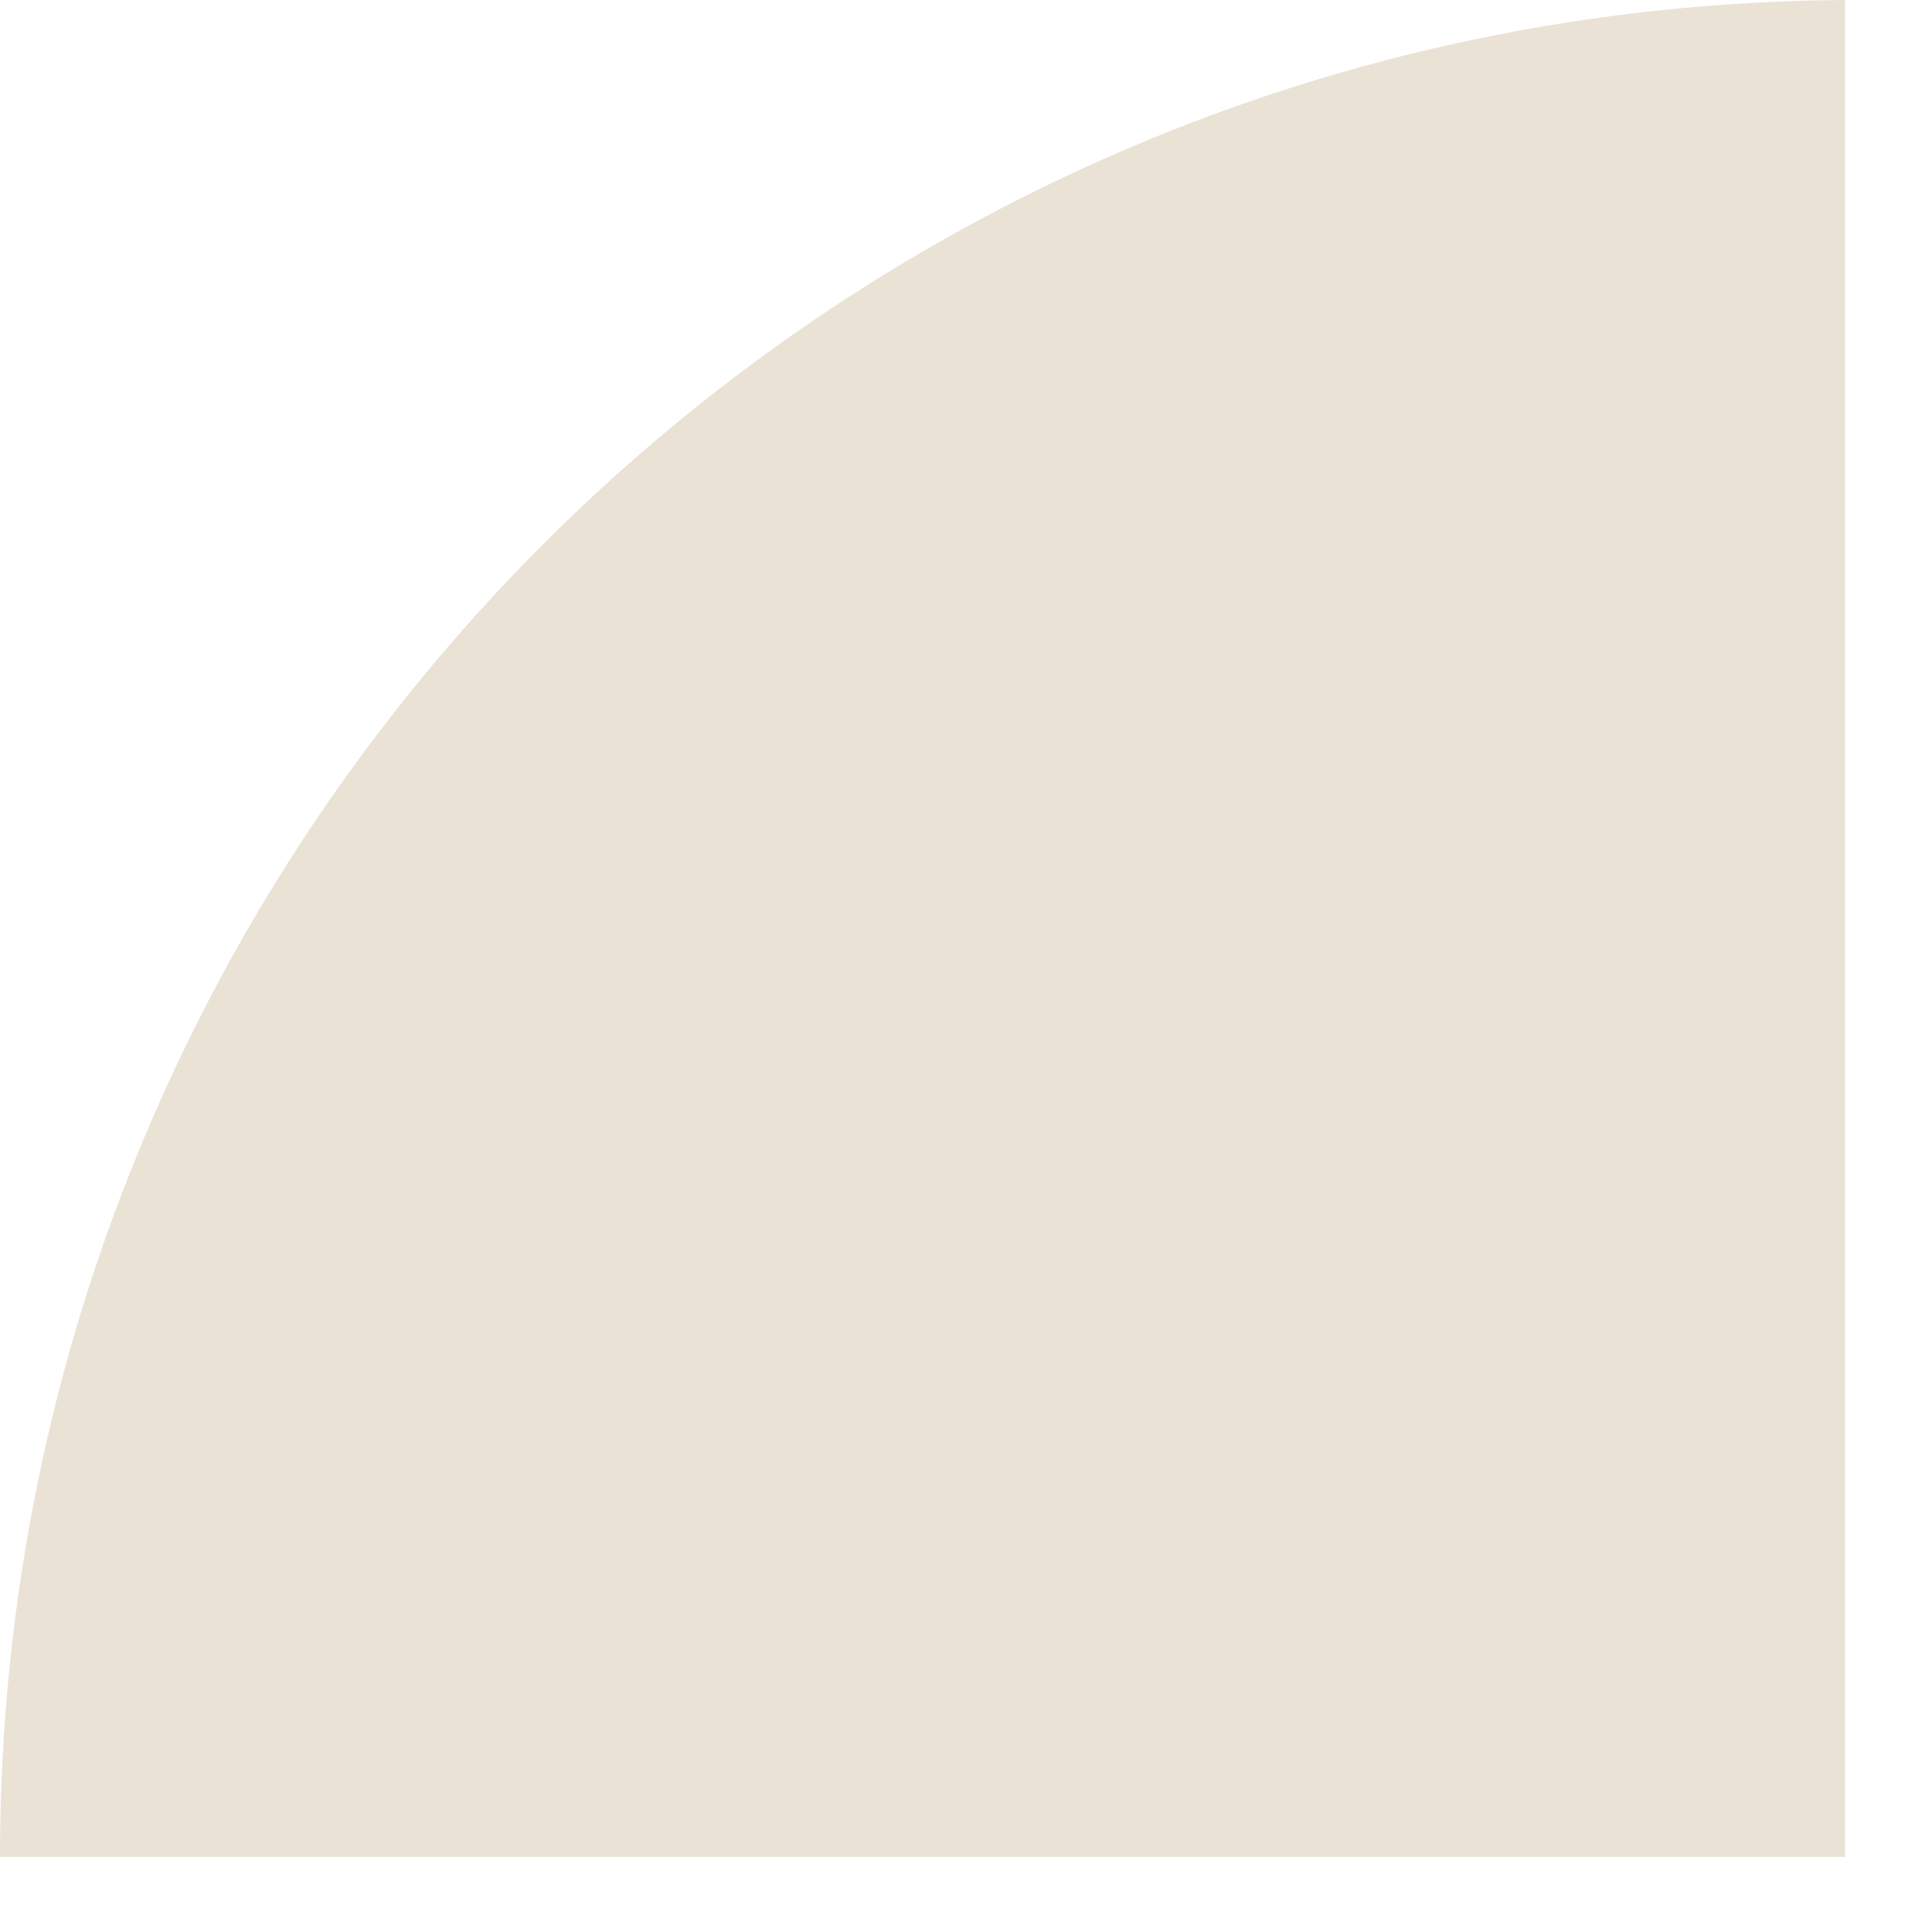
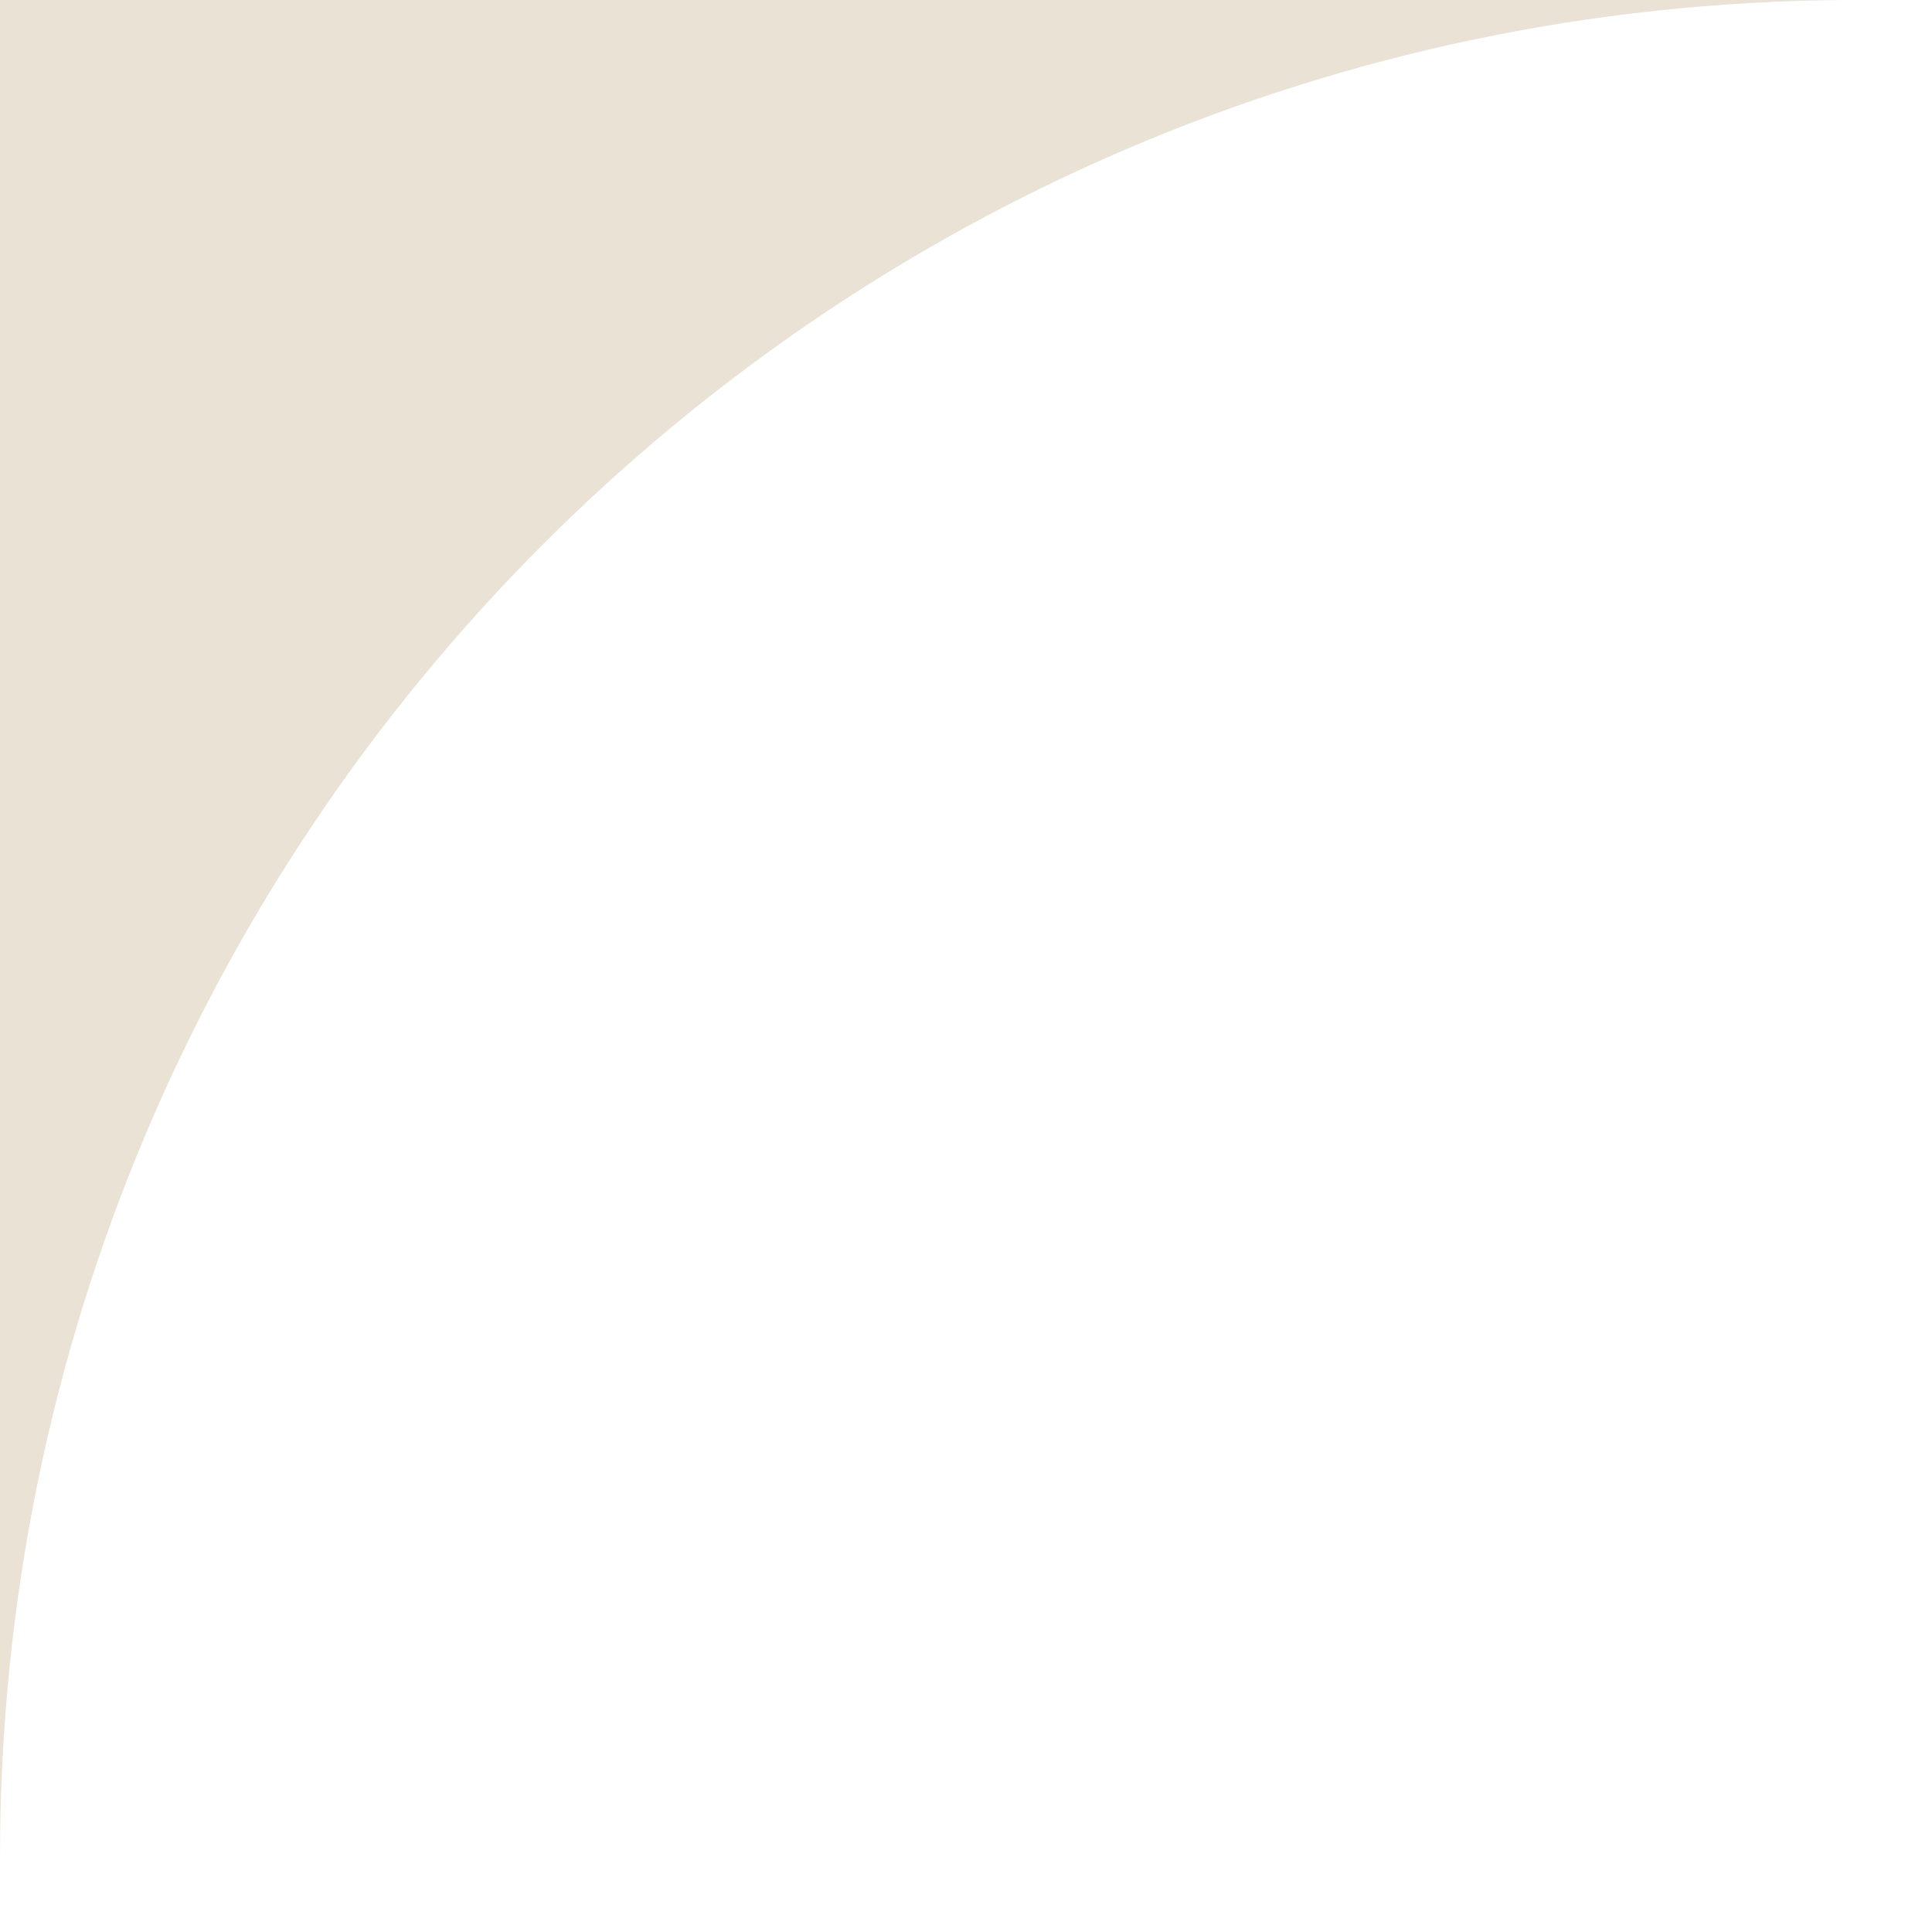
<svg xmlns="http://www.w3.org/2000/svg" fill="none" height="100%" overflow="visible" preserveAspectRatio="none" style="display: block;" viewBox="0 0 21 21" width="100%">
-   <path d="M20.056 0C8.961 0.072 0 9.071 0 20.184H20.056V0Z" fill="#EAE2D4" id="Vector" />
+   <path d="M20.056 0C8.961 0.072 0 9.071 0 20.184V0Z" fill="#EAE2D4" id="Vector" />
</svg>